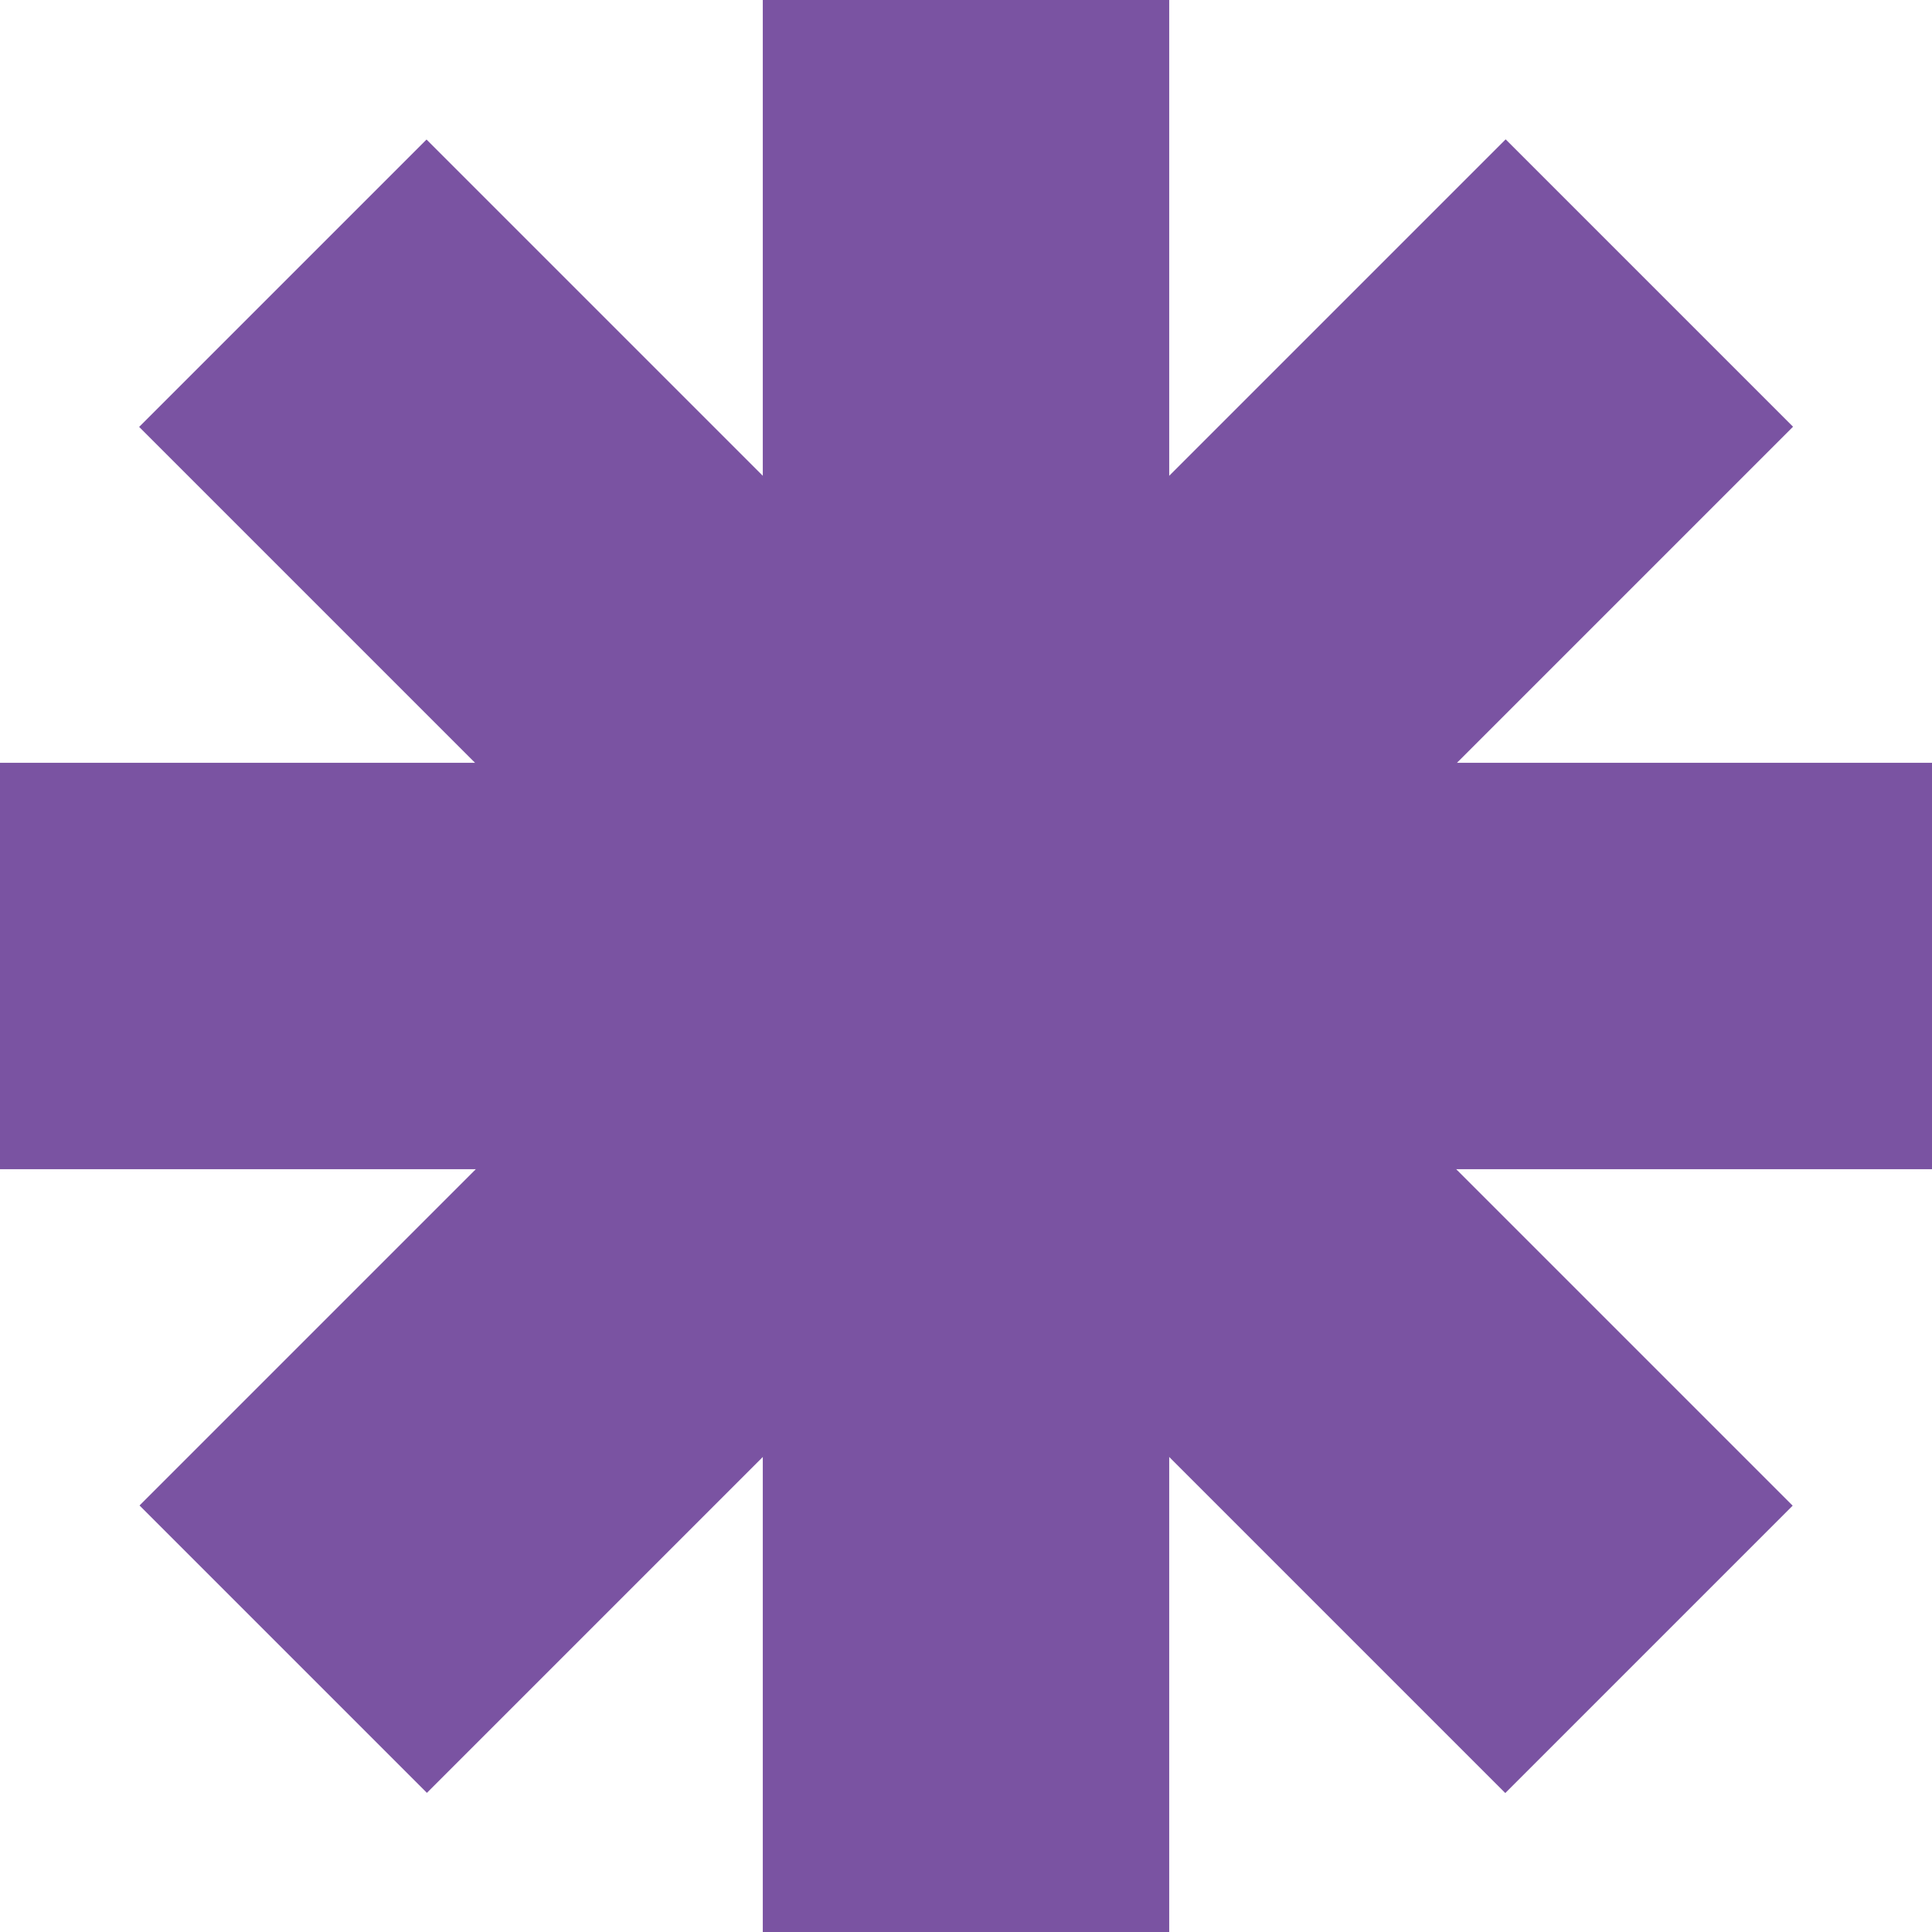
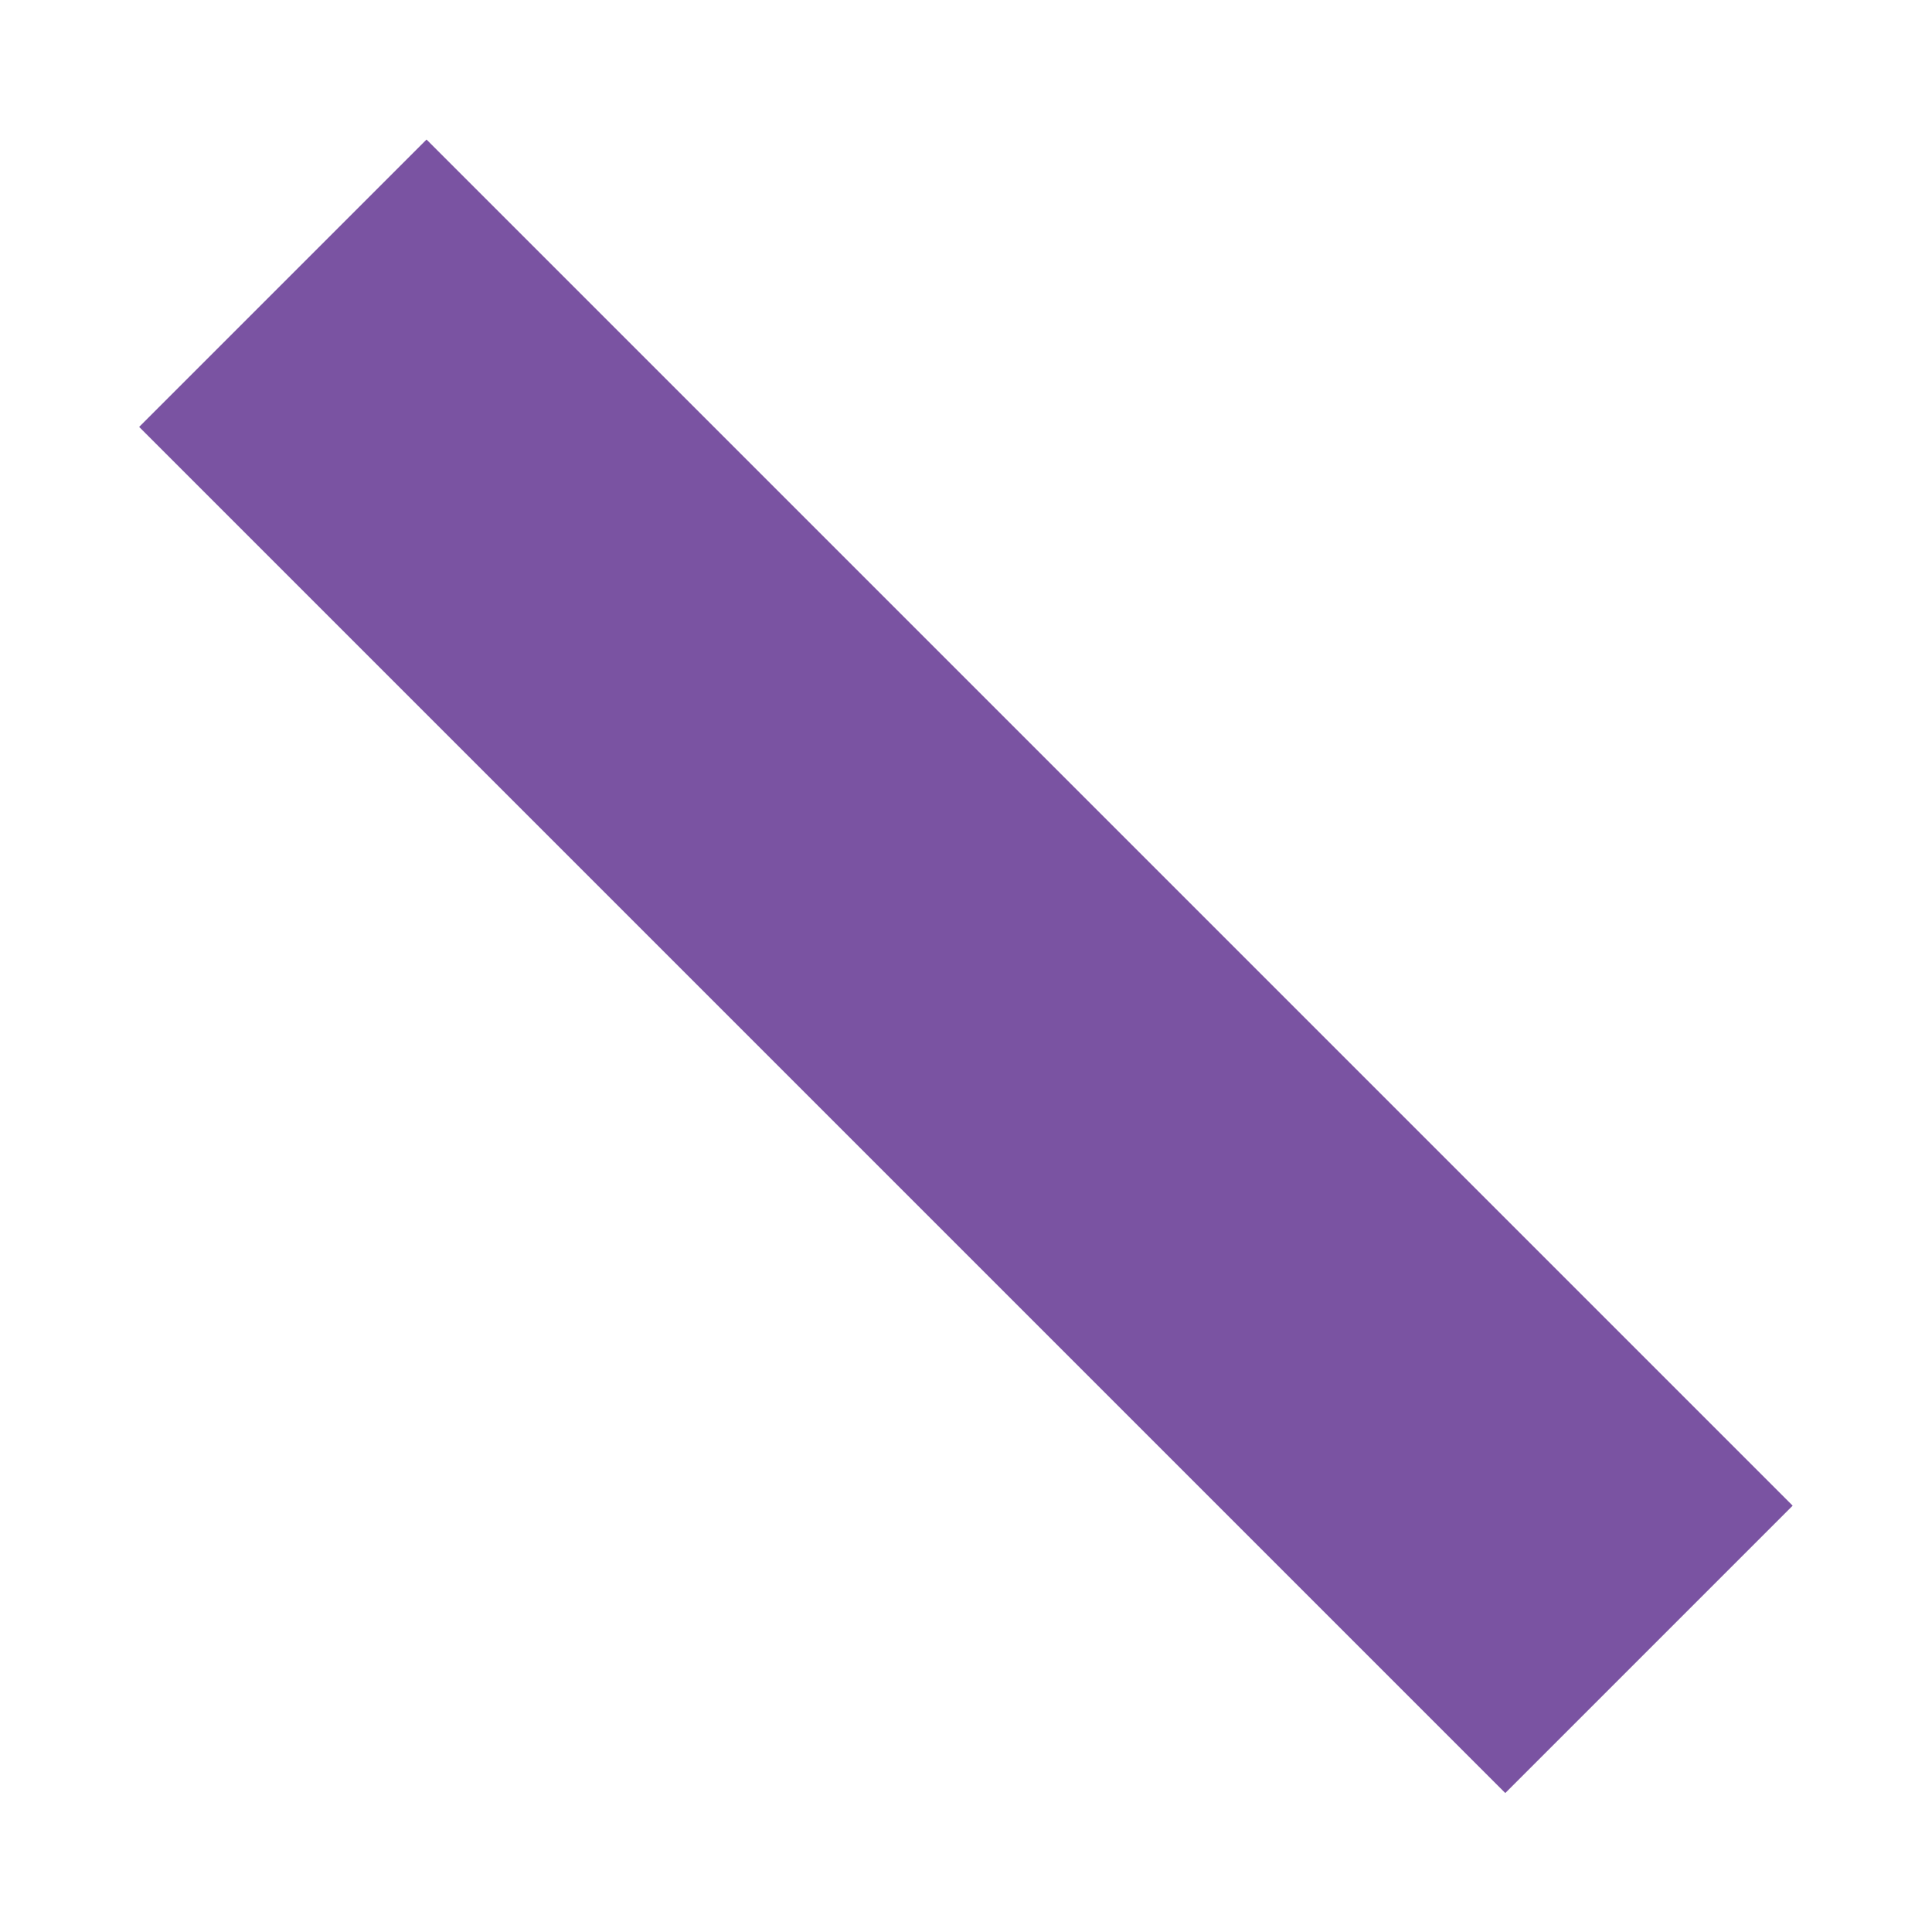
<svg xmlns="http://www.w3.org/2000/svg" id="Calque_1" viewBox="0 0 343.7 343.7">
  <defs>
    <style>.st0{fill:#7a53a2}</style>
  </defs>
-   <path d="M135.7 0H208v343.7h-72.3Z" class="st0" />
  <path d="M135.7 0H208v343.7h-72.3Z" class="st0" transform="rotate(-45 171.902 171.896)" />
-   <path d="M135.7 0H208v343.7h-72.3Z" class="st0" transform="matrix(0 -1 1 0 0 343.7)" />
-   <path d="M135.7 0H208v343.7h-72.3Z" class="st0" transform="rotate(225 171.879 171.848)" />
</svg>